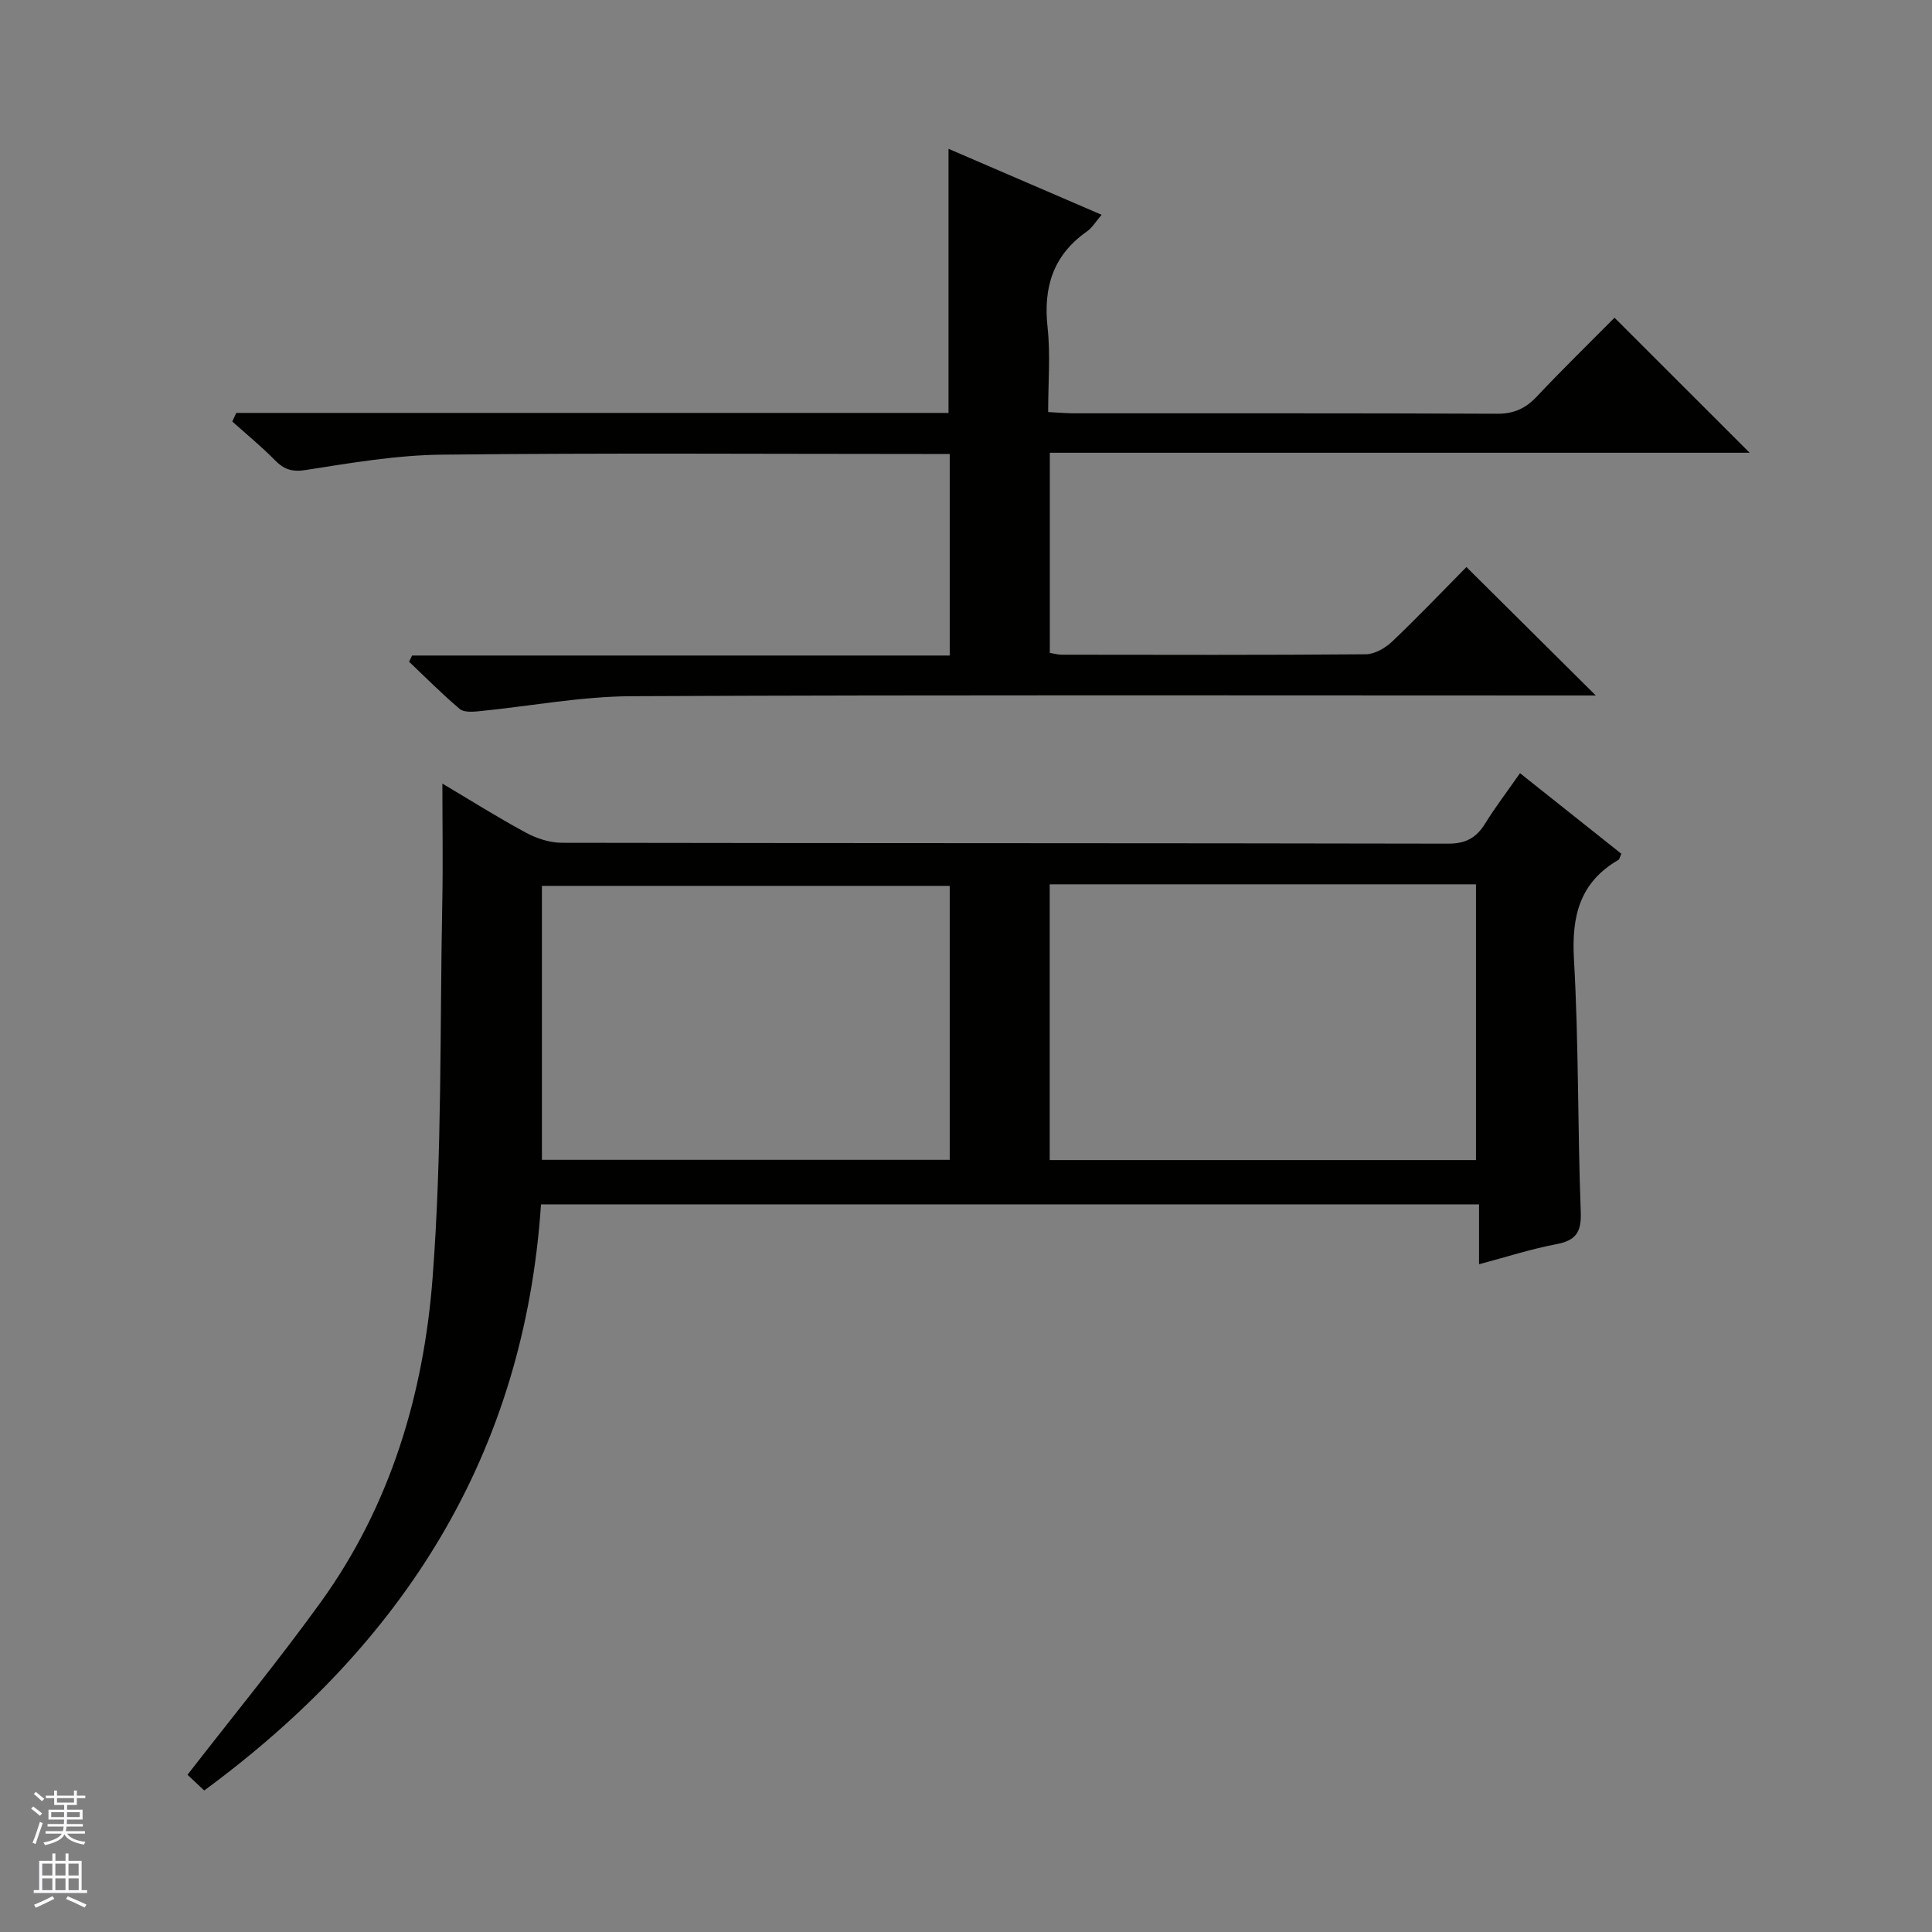
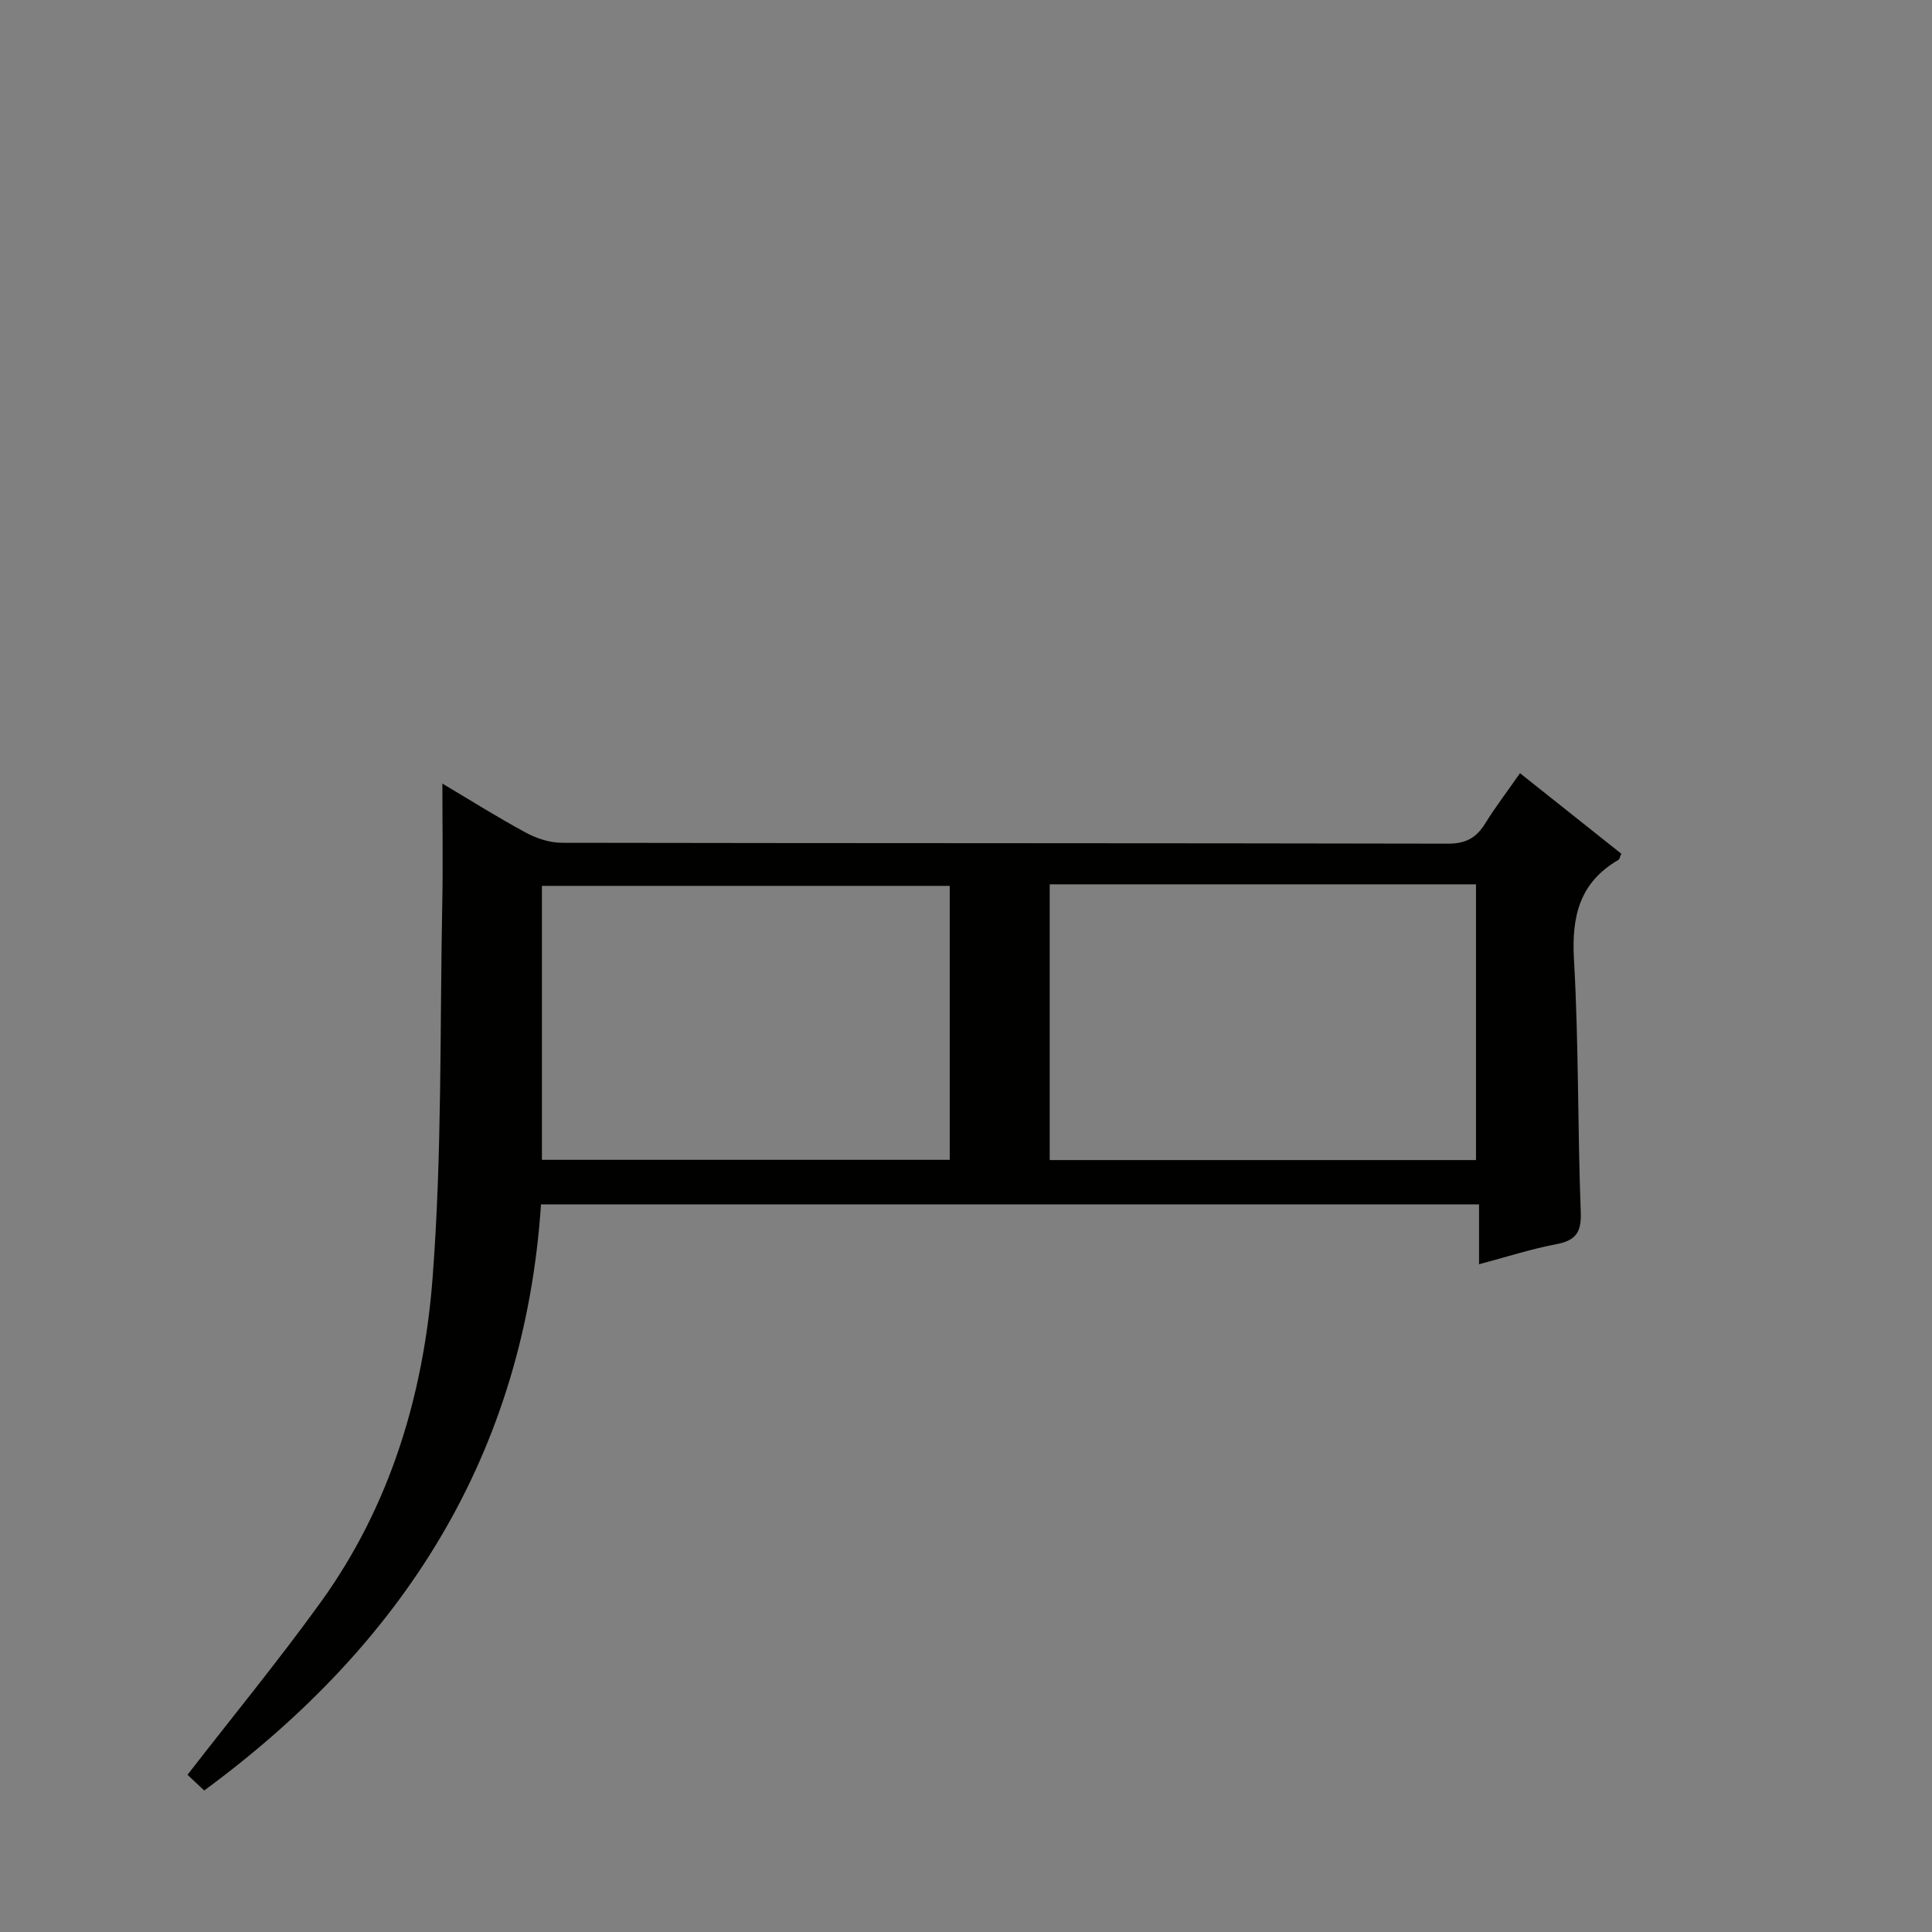
<svg xmlns="http://www.w3.org/2000/svg" enable-background="new 0 0 400 400" viewBox="0 0 400 400">
  <rect x="0" y="0" width="400" height="400" fill="#808080" stroke="none" />
  <path d="m112.01 249.35c-3.48 51.84-28.48 91.01-69.73 121.35-1.35-1.27-2.63-2.48-3.46-3.25 9.37-12.09 18.84-23.62 27.56-35.7 14.43-19.97 21.33-43.07 23.18-67.13 1.98-25.83 1.5-51.86 2.01-77.8.16-8.09.02-16.18.02-24.59 5.65 3.36 11.37 6.96 17.3 10.17 2.23 1.2 4.95 2.09 7.45 2.09 61.16.11 122.32.05 183.48.18 3.66.01 5.85-1.22 7.68-4.19 2.09-3.38 4.52-6.55 7.2-10.4 7.17 5.7 14.11 11.22 20.98 16.68-.33.72-.37 1.13-.59 1.26-8.02 4.66-9.73 11.64-9.22 20.57 1 17.44.75 34.94 1.41 52.4.16 4.26-1.12 5.86-5.13 6.62-5.19.99-10.26 2.63-15.93 4.14 0-4.3 0-8.18 0-12.4-64.85 0-129.24 0-194.21 0zm105.32-66.26v57.09h88.26c0-19.28 0-38.16 0-57.09-29.55 0-58.67 0-88.26 0zm-105.13 57.04h84.43c0-19.21 0-37.96 0-56.72-28.32 0-56.33 0-84.43 0z" fill="#010100" />
-   <path d="m48.92 85.49h147.46c0-18.38 0-36.15 0-54.68 10.38 4.47 20.78 8.95 31.7 13.66-1.18 1.36-1.93 2.67-3.06 3.46-6.99 4.91-9.04 11.56-8.13 19.85.61 5.59.12 11.3.12 17.53 1.97.1 3.72.26 5.47.26 29.16.02 58.32-.05 87.48.09 3.49.02 5.91-1.1 8.24-3.58 5.34-5.67 10.92-11.11 16.07-16.3 9.58 9.58 18.74 18.73 27.98 27.96-47.92 0-96.25 0-144.9 0v41.43c.86.14 1.66.38 2.46.38 20.99.02 41.99.09 62.98-.09 1.85-.02 4.06-1.31 5.48-2.67 5.42-5.16 10.59-10.59 15.34-15.39 9.03 8.97 17.8 17.67 26.78 26.59-1.64 0-3.4 0-5.16 0-64.82 0-129.64-.15-194.45.15-10.56.05-21.11 2.08-31.67 3.12-1.31.13-3.1.24-3.95-.49-3.63-3.08-7-6.48-10.46-9.76.21-.43.41-.86.62-1.29h111.31c0-14.08 0-27.5 0-41.73-1.64 0-3.39 0-5.13 0-33.33 0-66.65-.23-99.97.14-9.4.1-18.82 1.7-28.15 3.17-2.91.46-4.56-.09-6.46-2.02-2.78-2.83-5.87-5.36-8.83-8.01.27-.59.55-1.18.83-1.78z" fill="#010100" />
  <g fill="#fafafc">
-     <path d="m6.45 374.46.42-.45c.65.47 1.27.95 1.85 1.44l-.45.49c-.66-.56-1.26-1.06-1.83-1.48m.93 7.33-.63-.26c.55-1.36 1.05-2.8 1.52-4.33.19.1.38.19.59.27-.46 1.29-.95 2.73-1.48 4.32m-.38-10.38.44-.42c.43.34 1.01.82 1.74 1.44l-.49.49c-.53-.51-1.09-1.01-1.69-1.51m2.5.35h1.72v-1.04h.59v1.04h3.52v-1.04h.59v1.04h1.75v.53h-1.75v1.42h-2.03v.97h3.22v2.03h-3.24c0 .35-.01.66-.03.93h3.32v.53h-3.37c-.03.27-.08.58-.15.94h3.96v.53h-3.71c.67.92 1.93 1.48 3.79 1.68-.13.24-.23.44-.29.59-2.13-.38-3.48-1.08-4.04-2.12-.43.97-1.77 1.72-4.03 2.23-.09-.19-.2-.37-.33-.55 2.1-.42 3.37-1.03 3.81-1.83h-3.36v-.53h3.58c.08-.29.13-.61.16-.94h-3.33v-.53h3.39c.02-.27.04-.58.04-.93h-3.23v-2.03h3.25v-.97h-2.07v-1.42h-1.73zm1.12 3.44v1h2.65c.01-.3.02-.44.01-.4v-.25-.35zm1.19-2h3.52v-.91h-3.52zm4.71 2h-2.63v.59c0 .15-.01.28-.01.4h2.64z" />
-     <path d="m13.55 383.74h.63v1.52h2.72v6.07h1.13v.6h-11.05v-.6h1.13v-6.07h2.73v-1.52h.63v1.52h2.1v-1.52zm-2.68 8.83.38.56c-1.24.63-2.53 1.25-3.85 1.85-.1-.21-.21-.42-.34-.63 1.36-.55 2.63-1.15 3.81-1.78m-2.13-4.27h2.1v-2.45h-2.1zm0 3.04h2.1v-2.46h-2.1zm2.72-3.04h2.1v-2.45h-2.1zm0 3.04h2.1v-2.46h-2.1zm6.07 3.6c-1.41-.71-2.7-1.3-3.86-1.78l.35-.56c1.45.62 2.75 1.19 3.88 1.72zm-1.25-9.09h-2.1v2.45h2.1zm-2.09 5.49h2.1v-2.46h-2.1z" />
-   </g>
+     </g>
</svg>